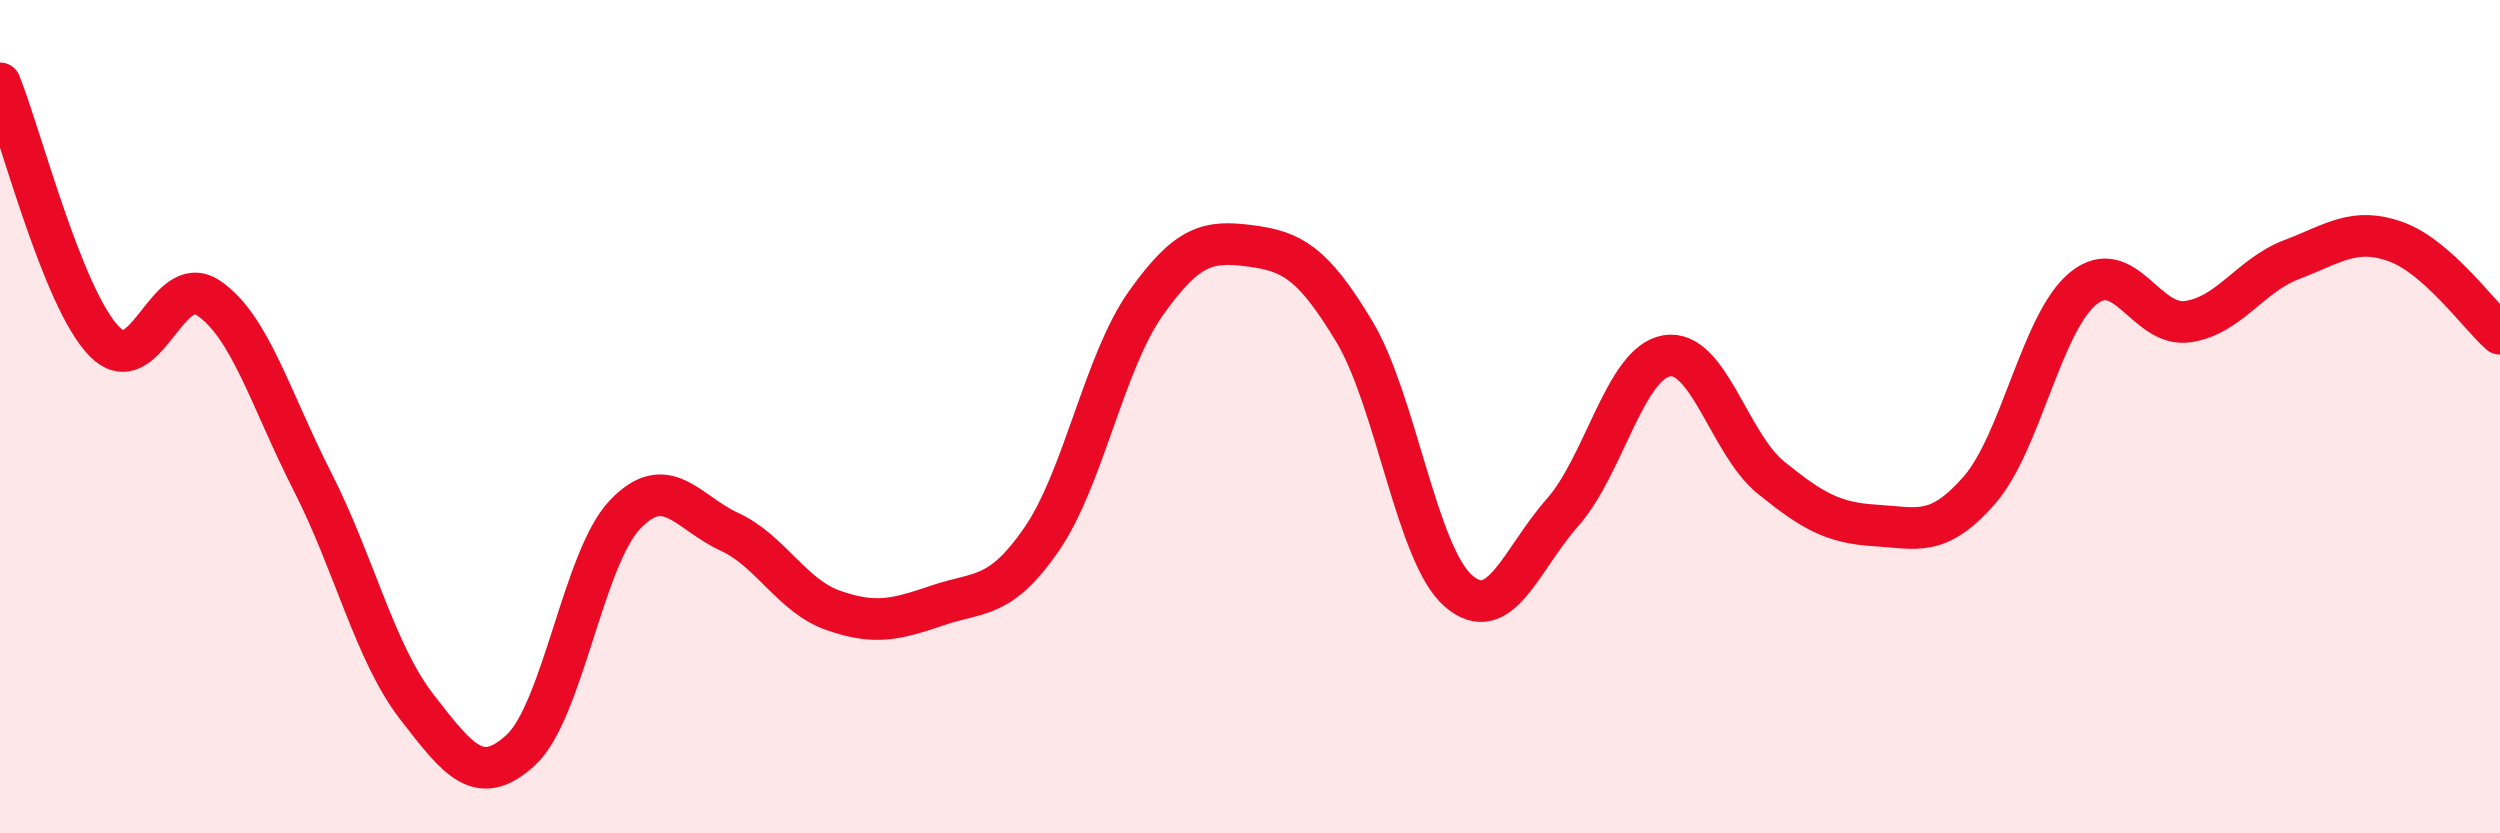
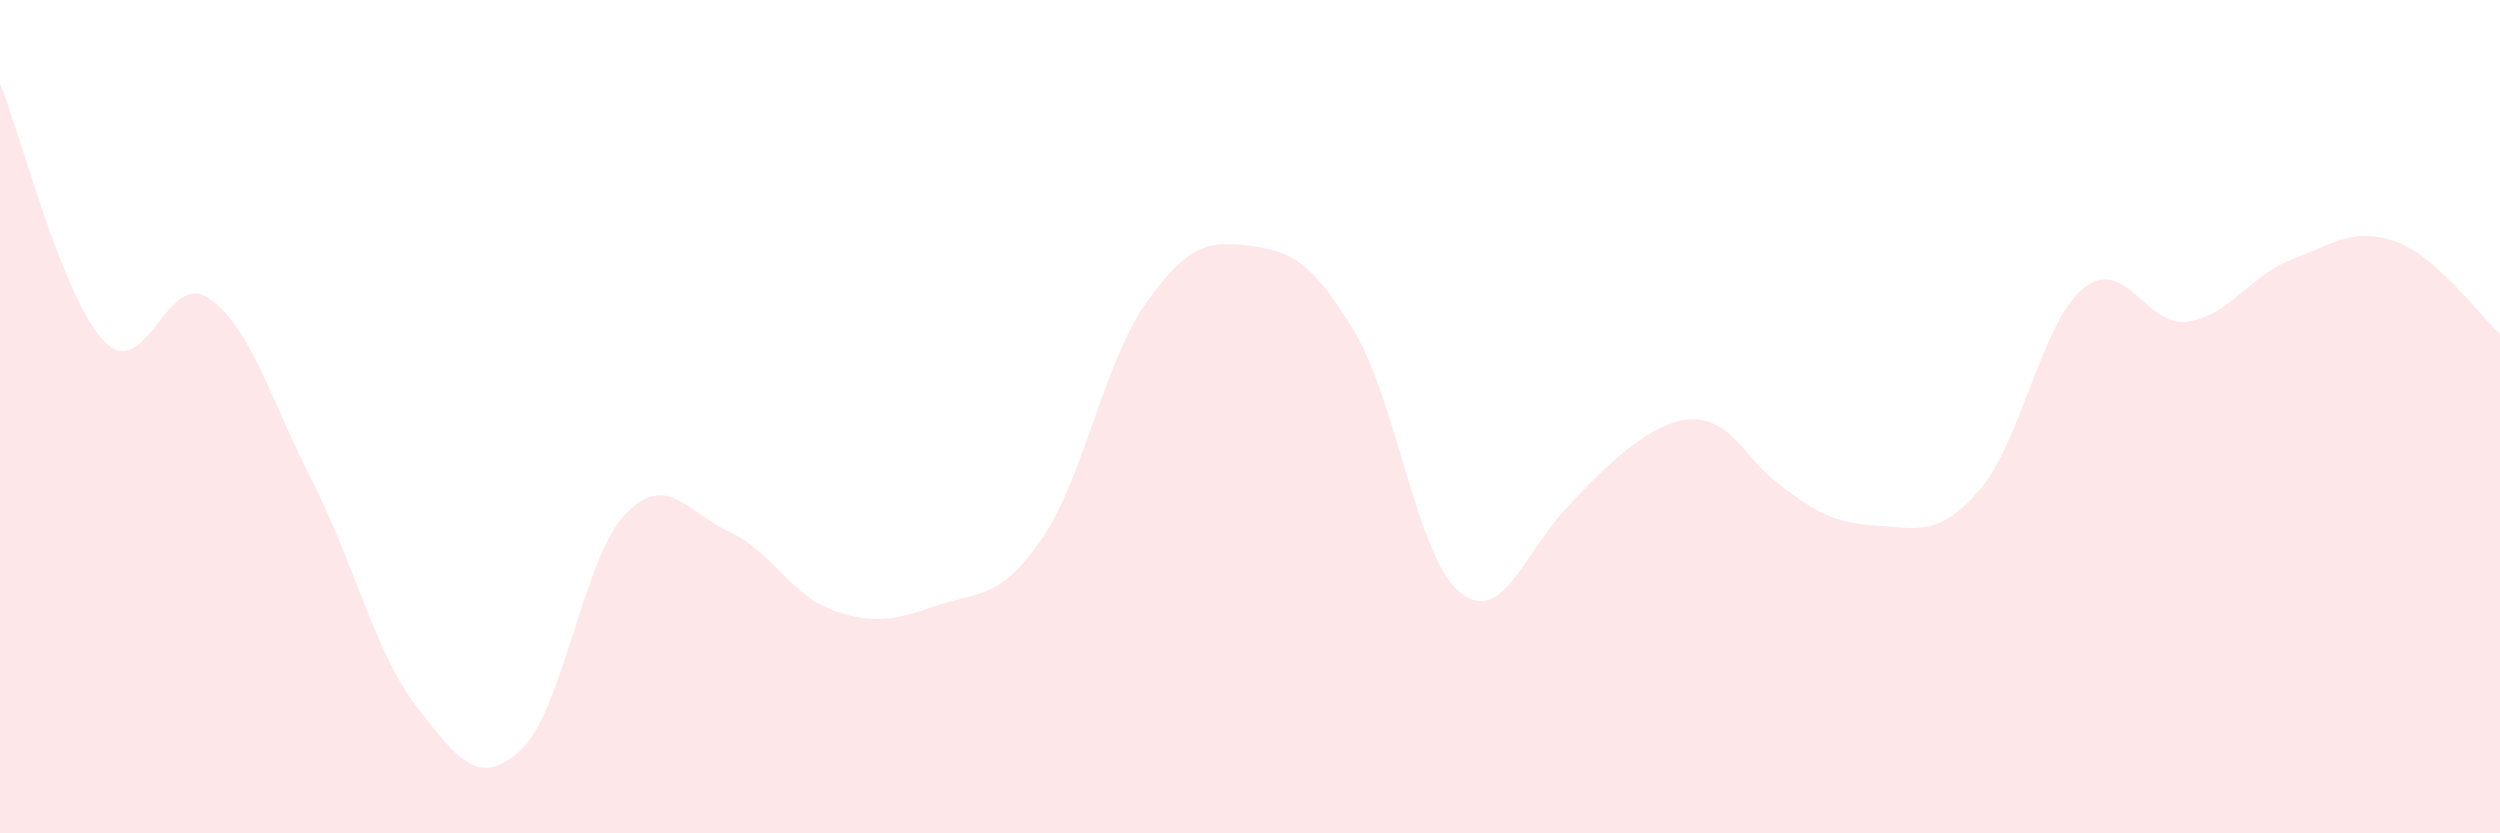
<svg xmlns="http://www.w3.org/2000/svg" width="60" height="20" viewBox="0 0 60 20">
-   <path d="M 0,2 C 0.5,3.24 1.5,7.16 2.5,8.19 C 3.5,9.22 4,6.48 5,7.15 C 6,7.82 6.5,9.6 7.5,11.56 C 8.5,13.52 9,15.67 10,16.96 C 11,18.25 11.5,18.92 12.5,18 C 13.5,17.08 14,13.4 15,12.35 C 16,11.3 16.5,12.3 17.5,12.76 C 18.5,13.22 19,14.3 20,14.65 C 21,15 21.5,14.87 22.5,14.53 C 23.5,14.19 24,14.39 25,12.94 C 26,11.49 26.5,8.69 27.5,7.28 C 28.5,5.87 29,5.77 30,5.9 C 31,6.03 31.5,6.29 32.5,7.95 C 33.5,9.61 34,13.31 35,14.18 C 36,15.05 36.5,13.43 37.5,12.3 C 38.5,11.17 39,8.71 40,8.54 C 41,8.37 41.5,10.65 42.5,11.46 C 43.5,12.27 44,12.55 45,12.61 C 46,12.67 46.5,12.91 47.5,11.77 C 48.5,10.63 49,7.73 50,6.92 C 51,6.11 51.5,7.86 52.5,7.72 C 53.5,7.58 54,6.61 55,6.23 C 56,5.85 56.5,5.44 57.5,5.8 C 58.5,6.16 59.5,7.57 60,8.01L60 20L0 20Z" fill="#EB0A25" opacity="0.1" stroke-linecap="round" stroke-linejoin="round" />
-   <path d="M 0,2 C 0.5,3.24 1.5,7.16 2.5,8.19 C 3.5,9.22 4,6.48 5,7.15 C 6,7.82 6.5,9.6 7.5,11.56 C 8.5,13.52 9,15.67 10,16.96 C 11,18.25 11.5,18.92 12.5,18 C 13.5,17.08 14,13.4 15,12.35 C 16,11.3 16.5,12.3 17.5,12.76 C 18.5,13.22 19,14.3 20,14.65 C 21,15 21.5,14.87 22.5,14.53 C 23.5,14.19 24,14.39 25,12.94 C 26,11.49 26.5,8.69 27.5,7.28 C 28.5,5.87 29,5.77 30,5.9 C 31,6.03 31.5,6.29 32.5,7.95 C 33.5,9.61 34,13.31 35,14.18 C 36,15.05 36.5,13.43 37.5,12.3 C 38.5,11.17 39,8.71 40,8.54 C 41,8.37 41.5,10.65 42.5,11.46 C 43.5,12.27 44,12.55 45,12.61 C 46,12.67 46.5,12.91 47.5,11.77 C 48.5,10.63 49,7.73 50,6.92 C 51,6.11 51.5,7.86 52.5,7.72 C 53.5,7.58 54,6.61 55,6.23 C 56,5.85 56.5,5.44 57.5,5.8 C 58.5,6.16 59.5,7.57 60,8.01" stroke="#EB0A25" stroke-width="1" fill="none" stroke-linecap="round" stroke-linejoin="round" />
+   <path d="M 0,2 C 0.5,3.24 1.5,7.16 2.5,8.19 C 3.5,9.22 4,6.48 5,7.15 C 6,7.82 6.5,9.6 7.5,11.56 C 8.5,13.52 9,15.67 10,16.96 C 11,18.25 11.5,18.92 12.5,18 C 13.5,17.08 14,13.4 15,12.35 C 16,11.3 16.5,12.3 17.5,12.76 C 18.5,13.22 19,14.3 20,14.65 C 21,15 21.5,14.87 22.5,14.53 C 23.5,14.19 24,14.39 25,12.94 C 26,11.49 26.5,8.69 27.5,7.28 C 28.5,5.87 29,5.77 30,5.9 C 31,6.03 31.5,6.29 32.5,7.95 C 33.5,9.61 34,13.31 35,14.18 C 36,15.05 36.5,13.43 37.5,12.3 C 41,8.37 41.5,10.65 42.5,11.46 C 43.5,12.27 44,12.55 45,12.61 C 46,12.67 46.5,12.91 47.5,11.77 C 48.5,10.63 49,7.73 50,6.92 C 51,6.11 51.5,7.86 52.5,7.72 C 53.5,7.58 54,6.61 55,6.23 C 56,5.85 56.5,5.44 57.5,5.8 C 58.5,6.16 59.5,7.57 60,8.01L60 20L0 20Z" fill="#EB0A25" opacity="0.1" stroke-linecap="round" stroke-linejoin="round" />
</svg>